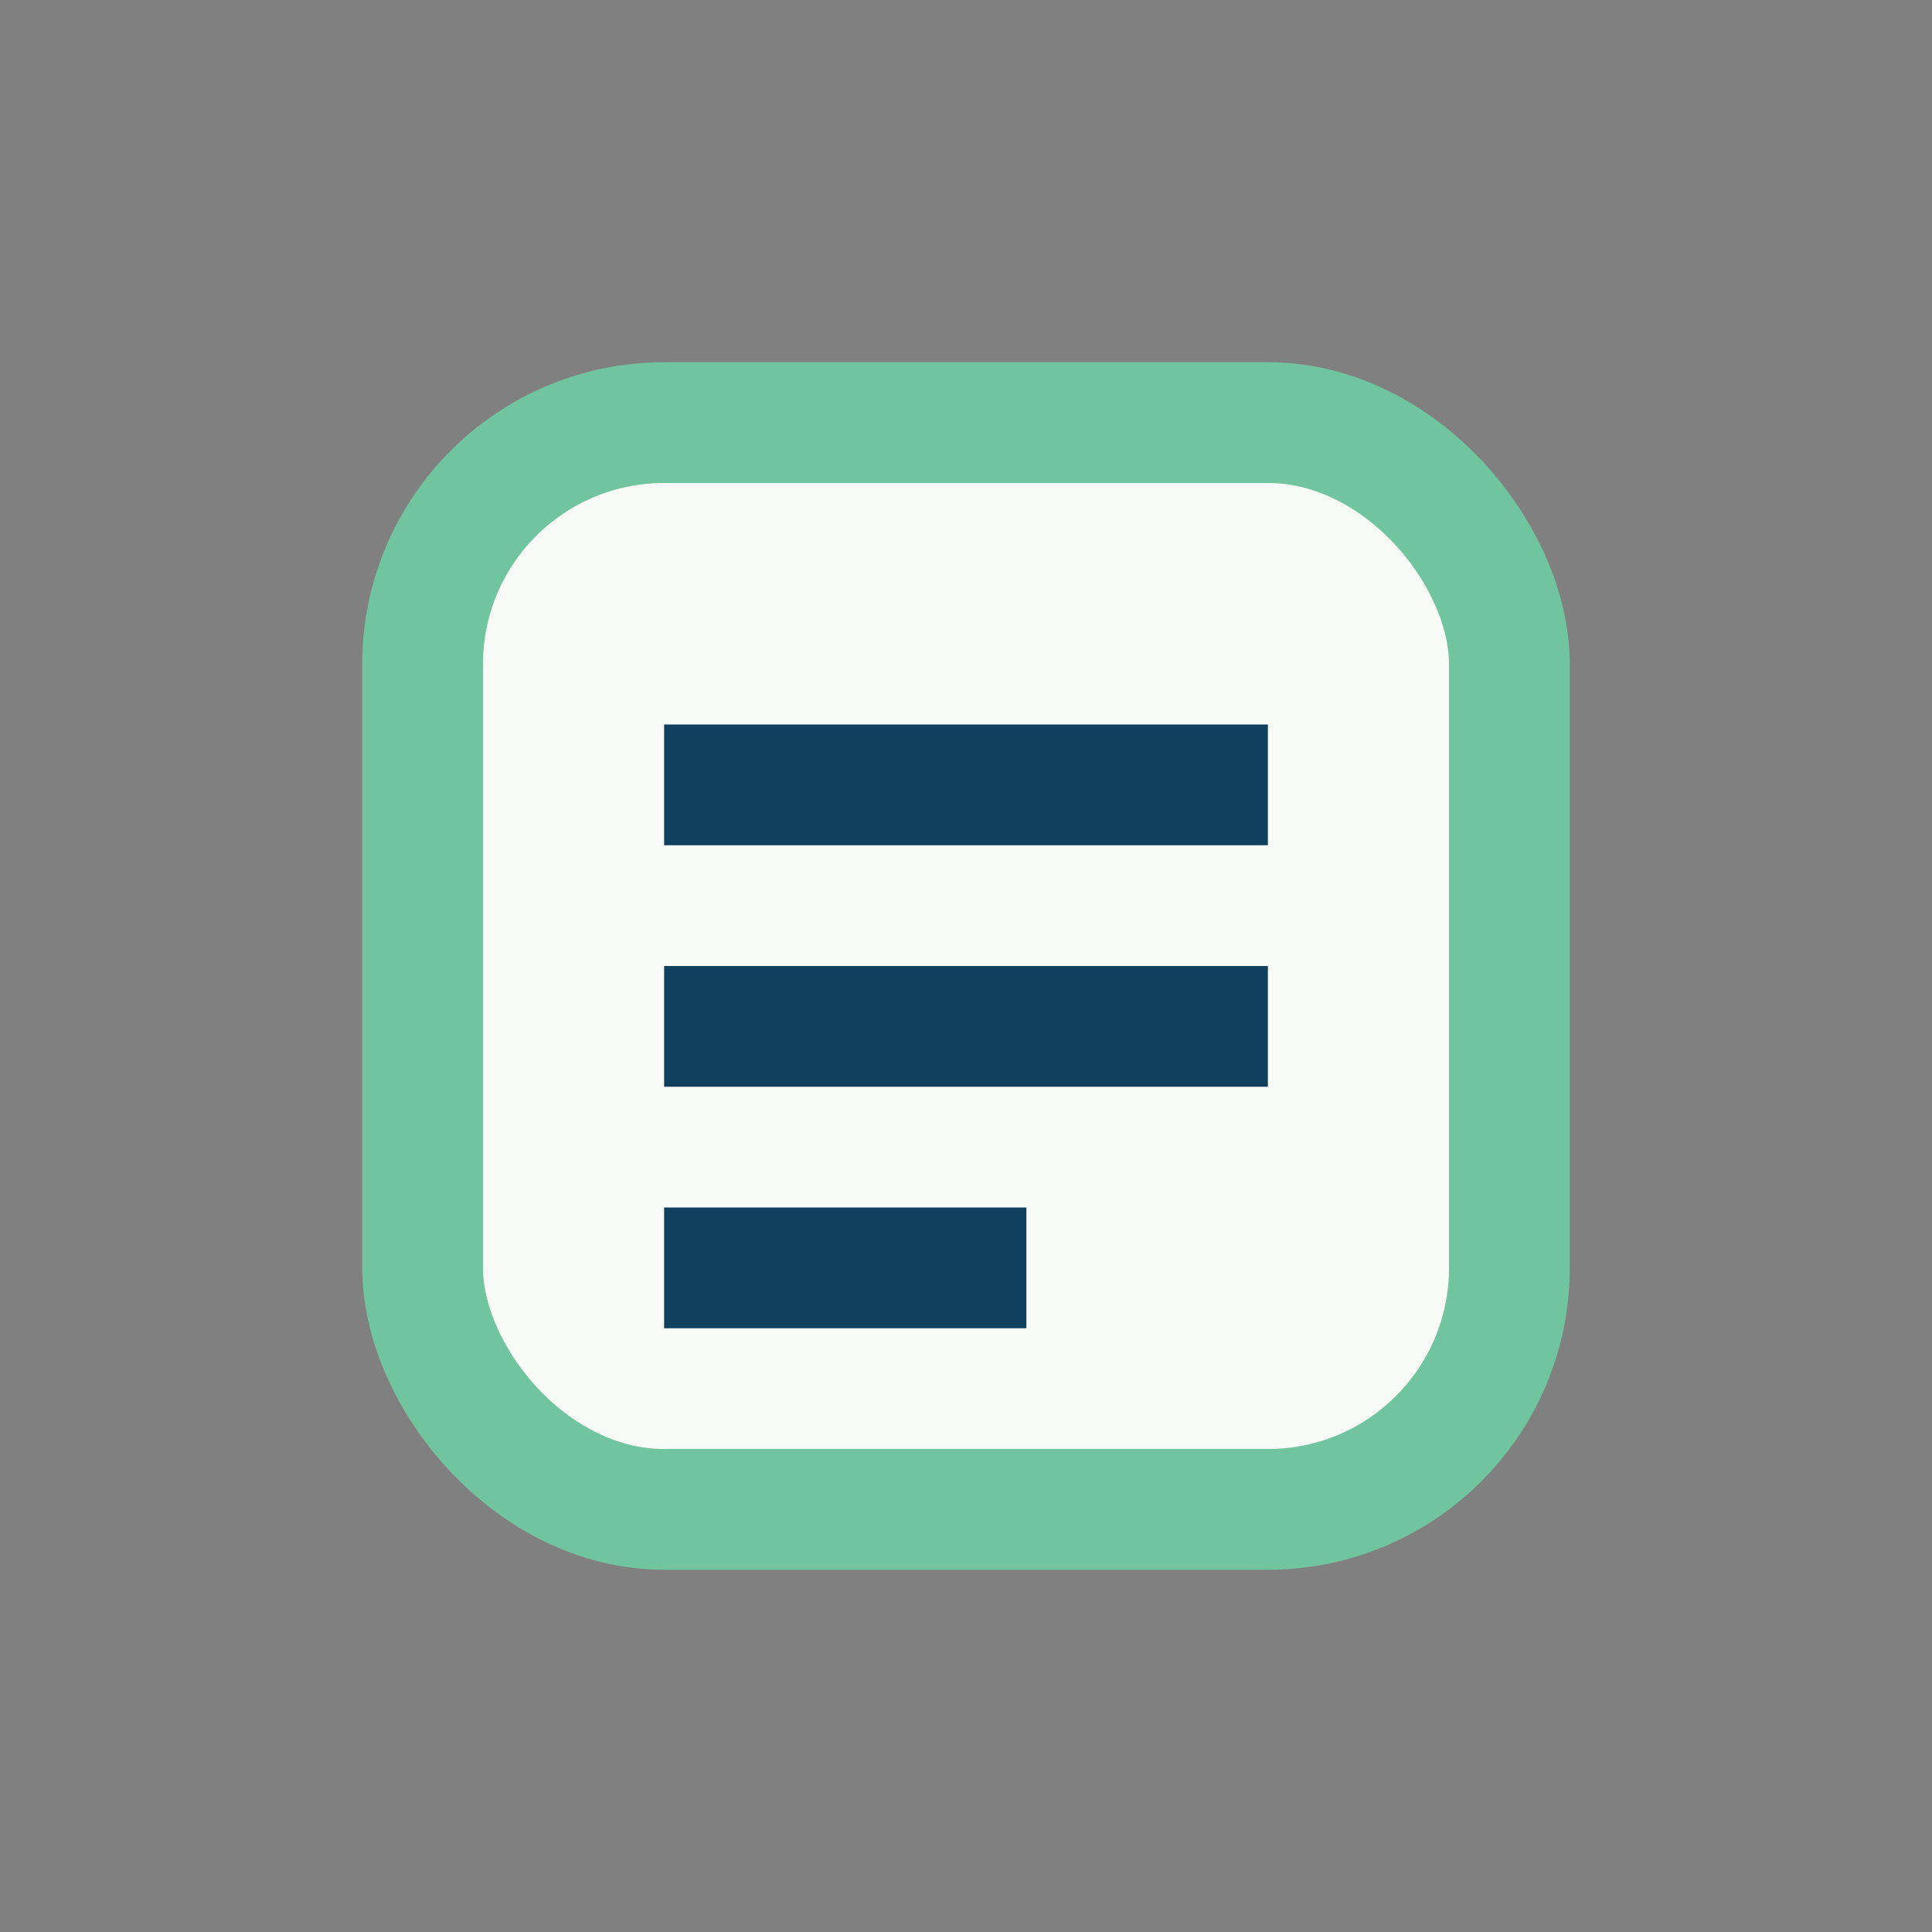
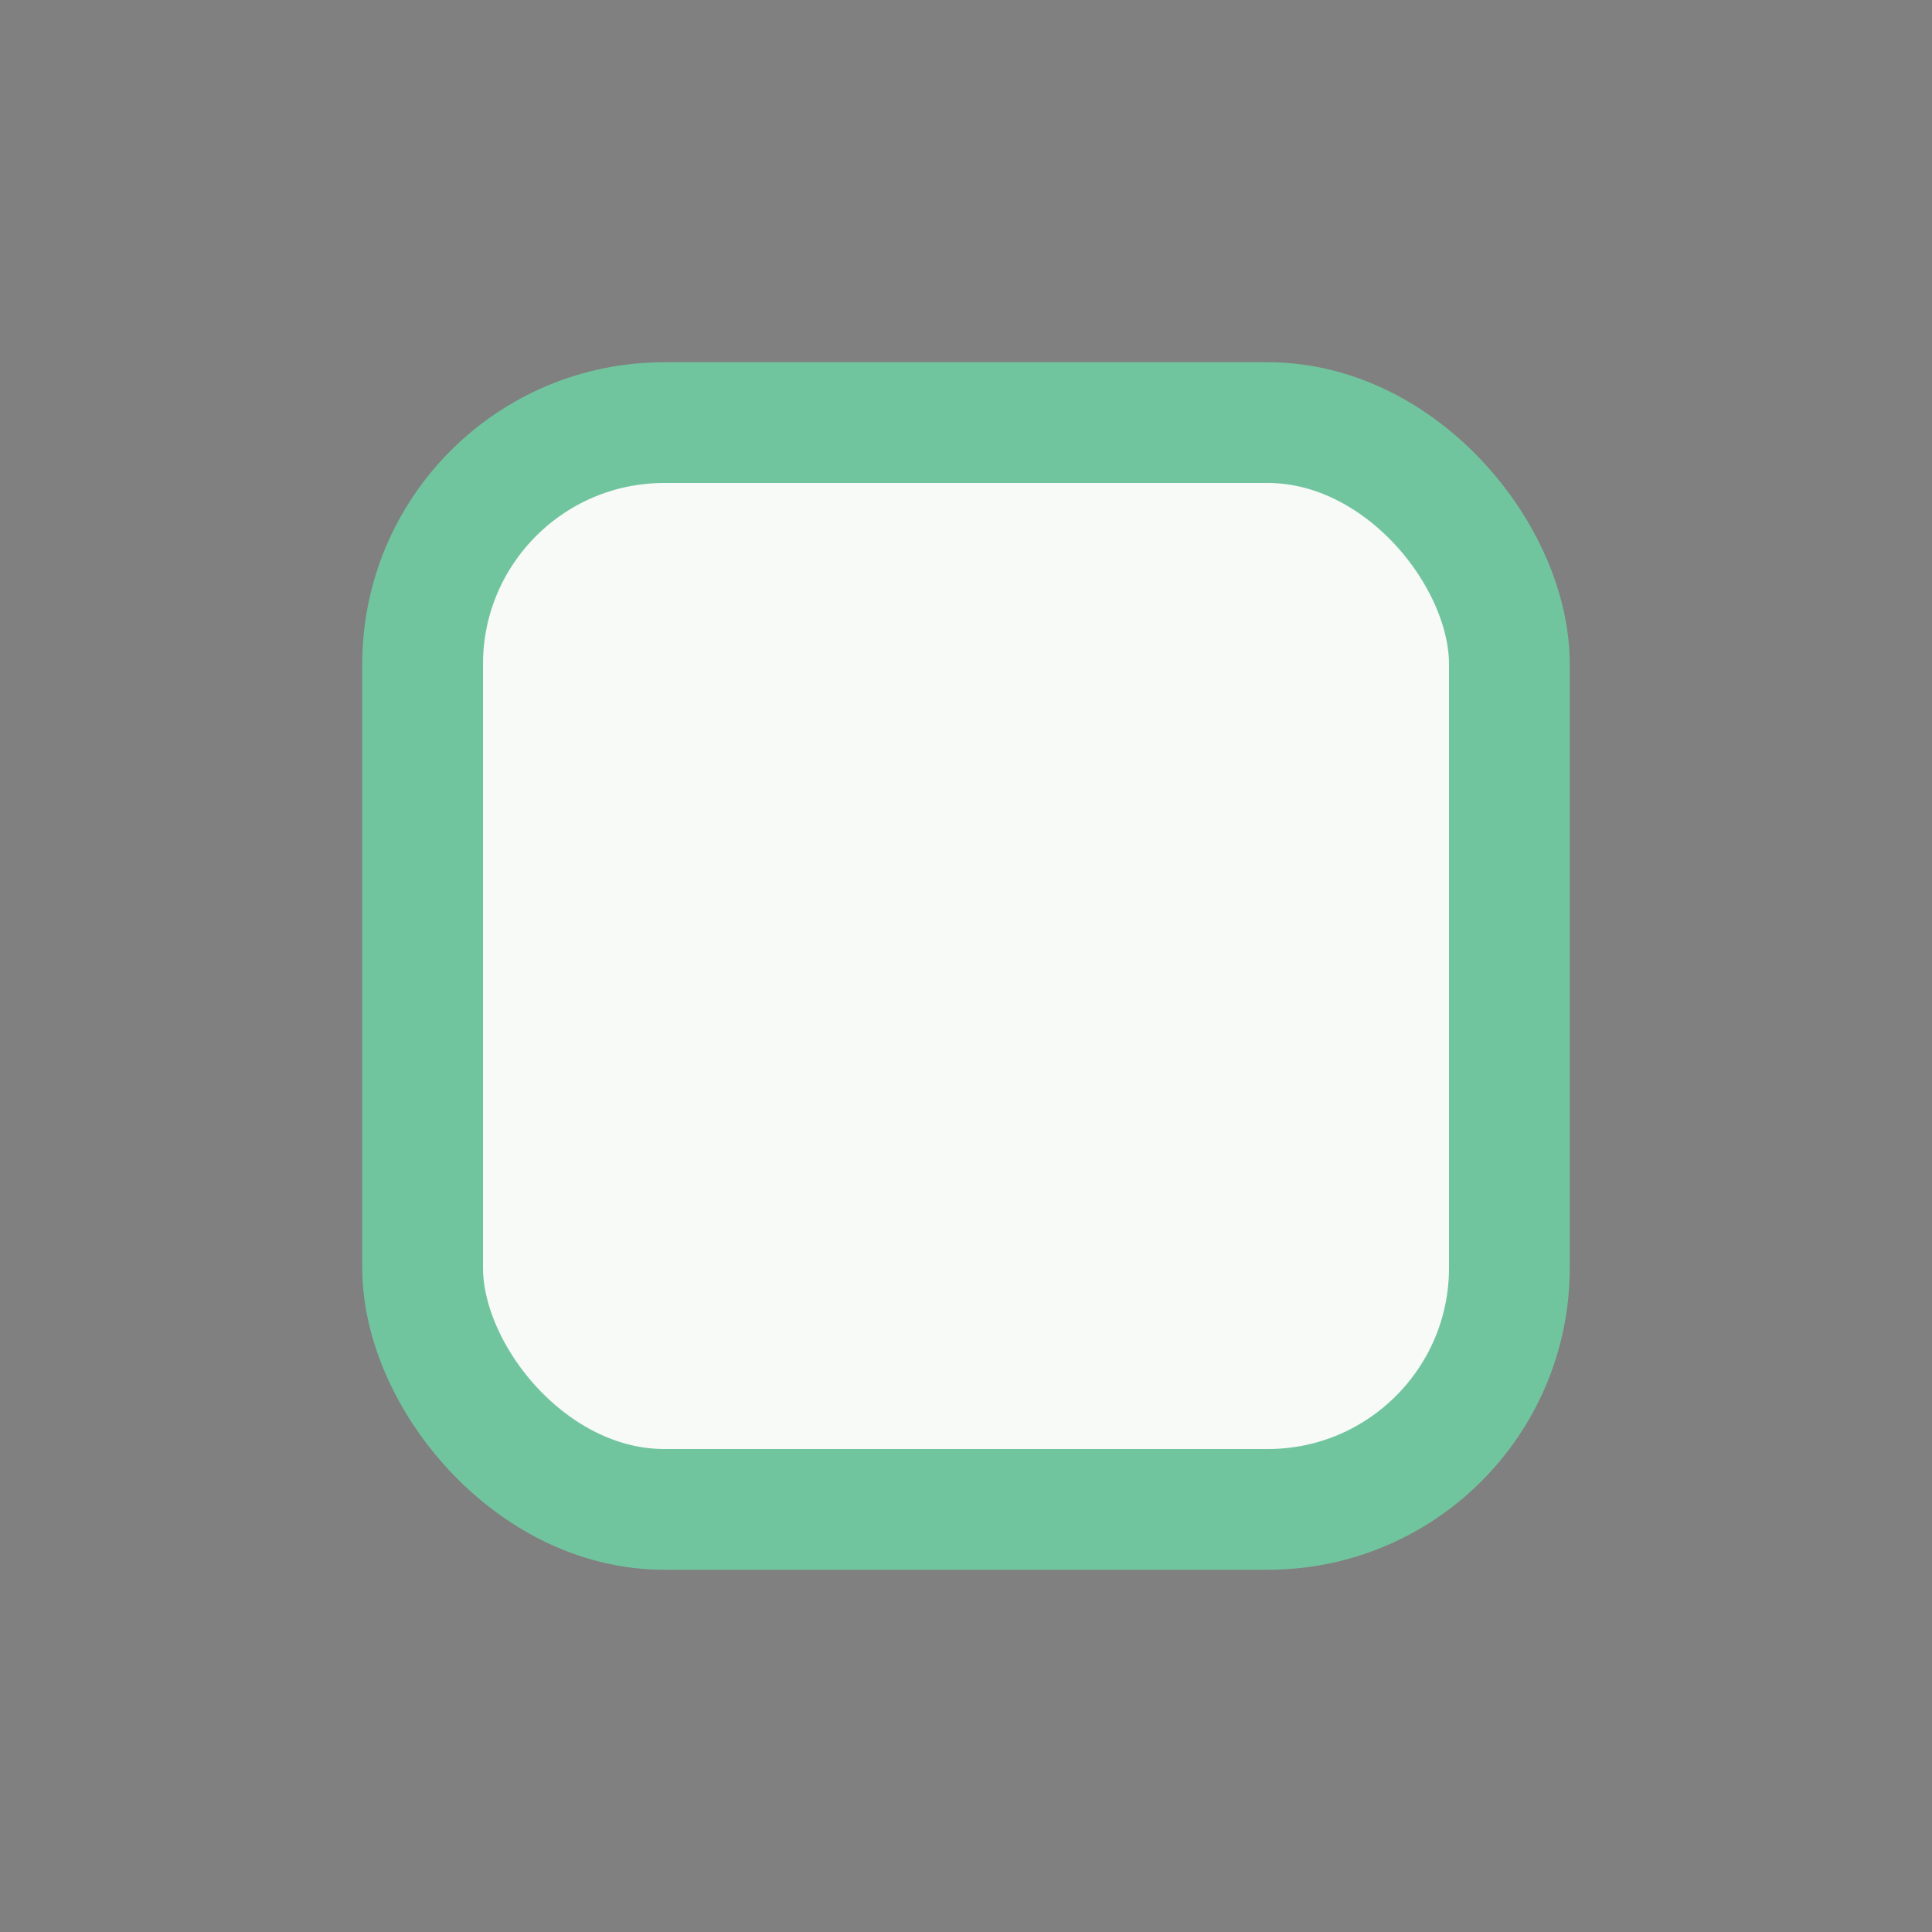
<svg xmlns="http://www.w3.org/2000/svg" width="32" height="32" viewBox="0 0 32 32">
  <rect x="0" y="0" width="32" height="32" fill="#808080" stroke="none" />
  <rect x="7" y="7" width="18" height="18" rx="4" fill="#F7FAF7" stroke="#71C59E" stroke-width="2" />
-   <path d="M11 13h10M11 17h10M11 21h6" stroke="#10405D" stroke-width="2" />
</svg>